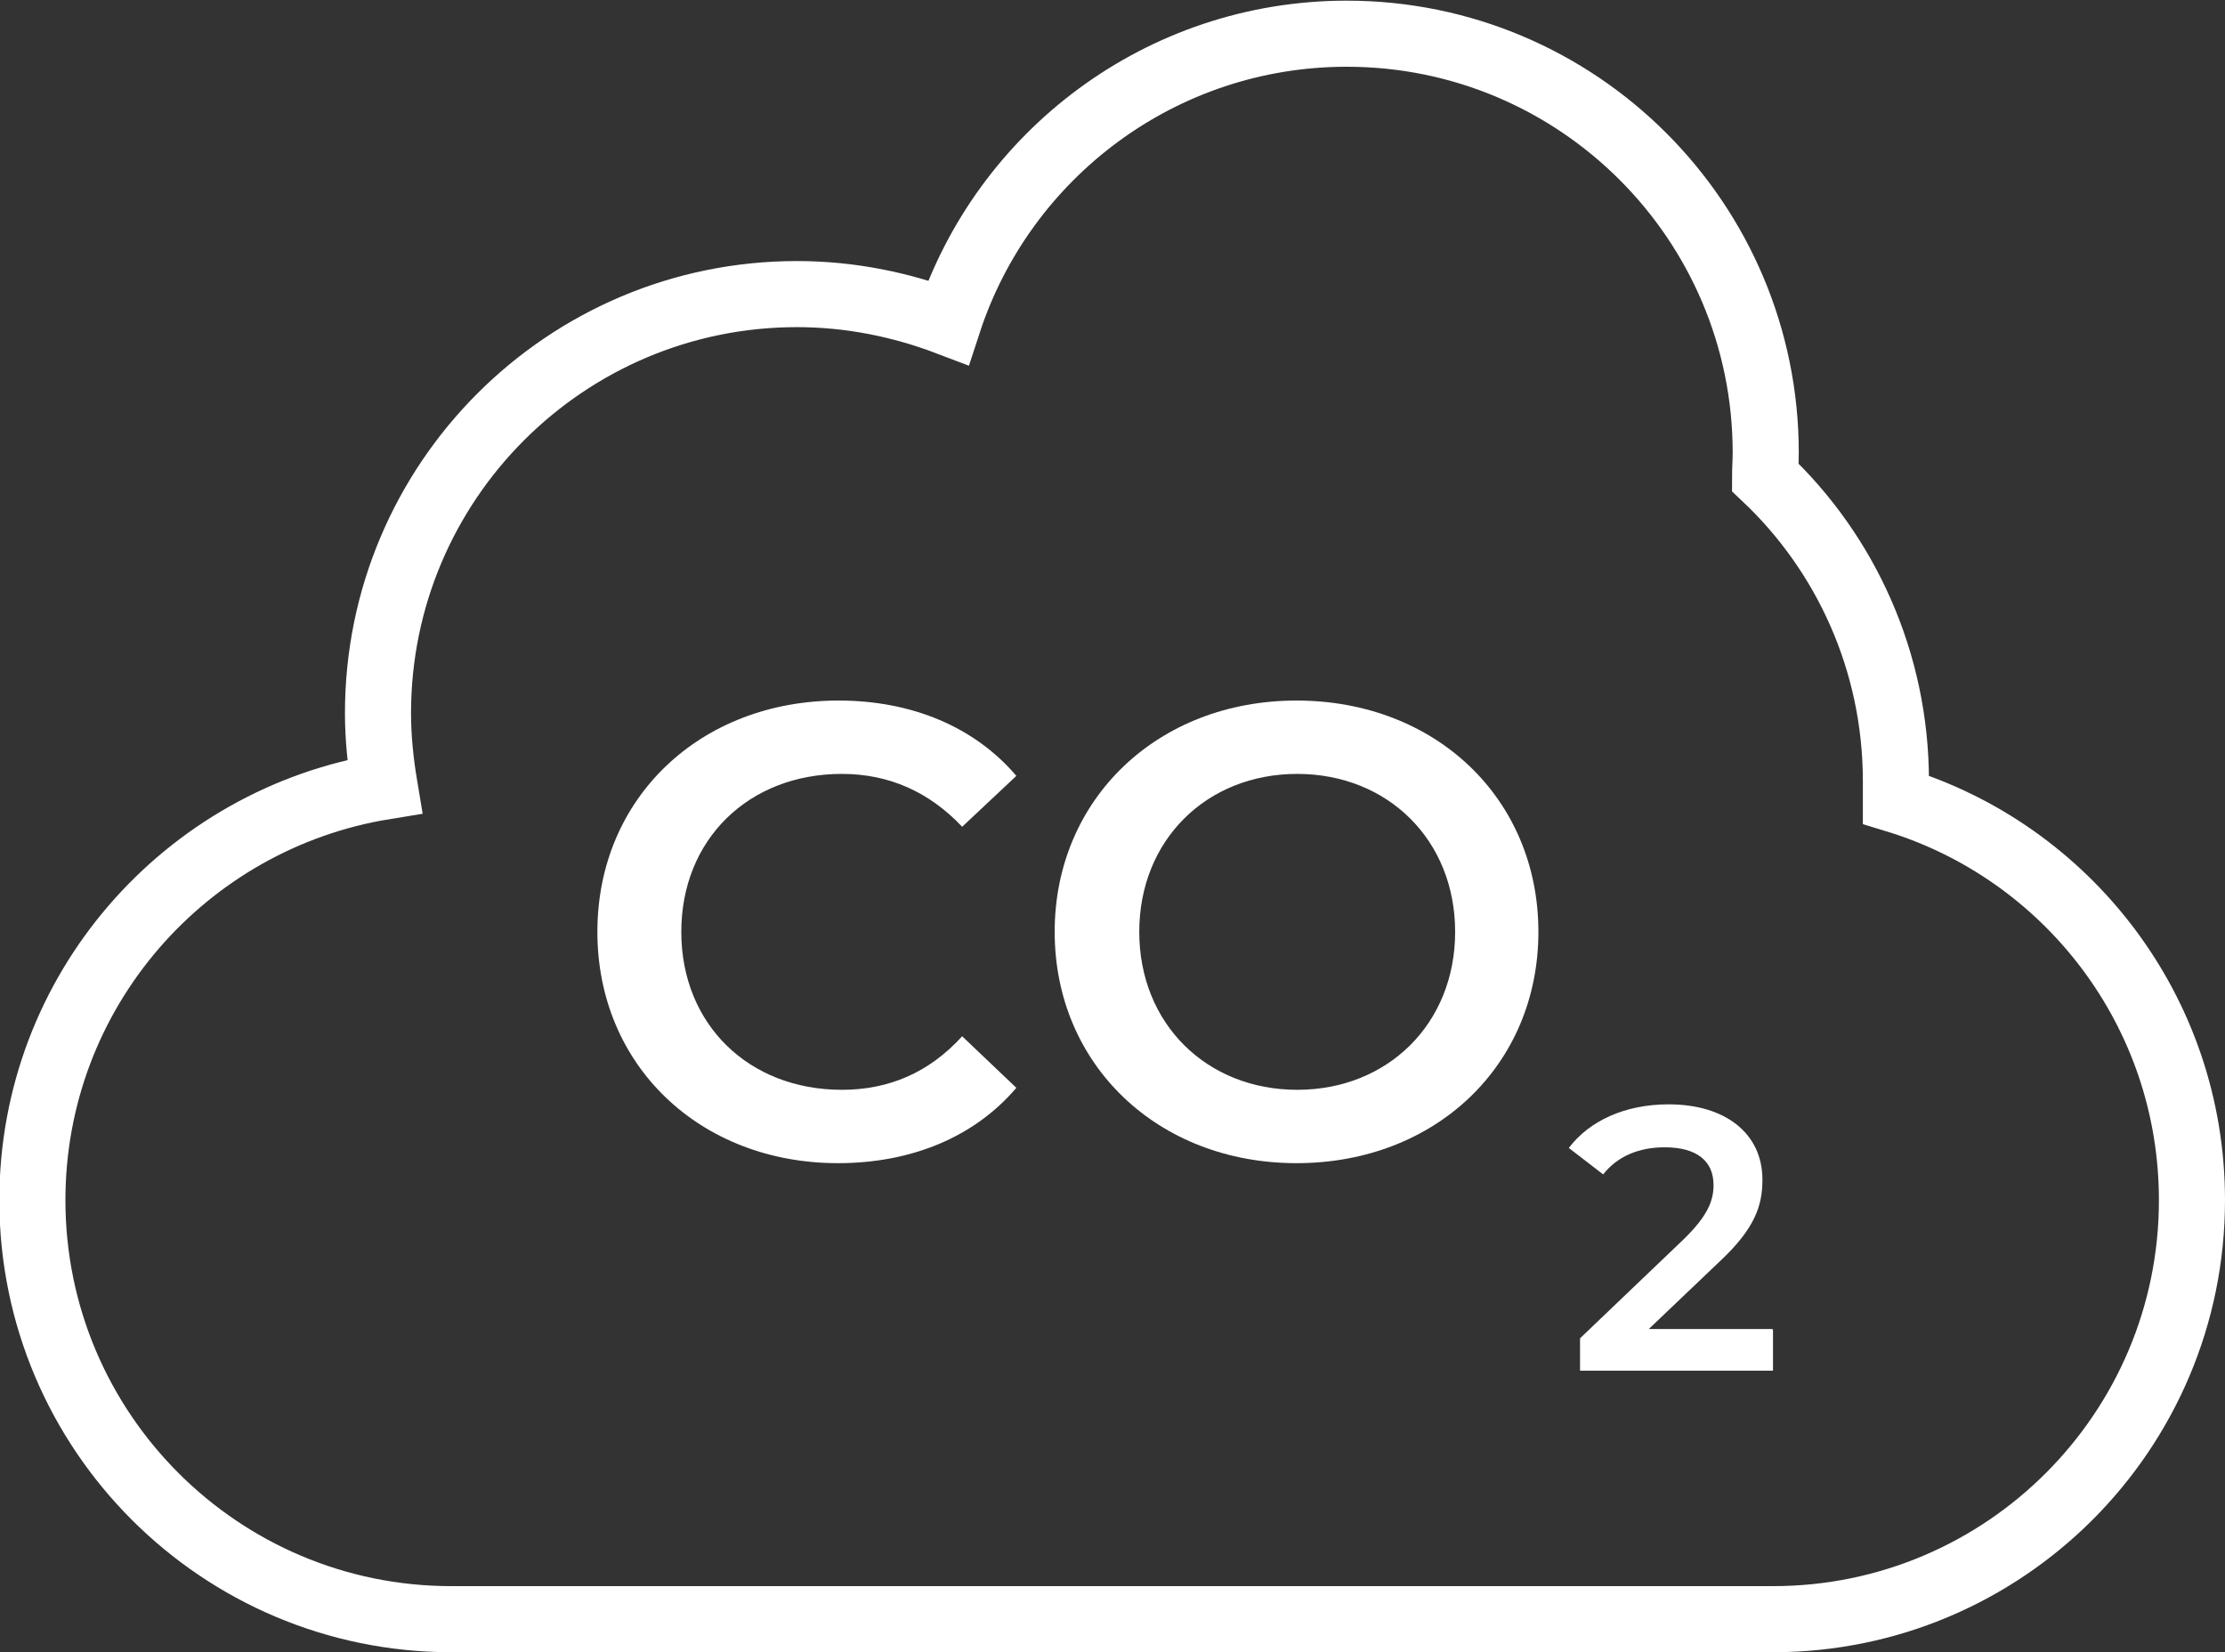
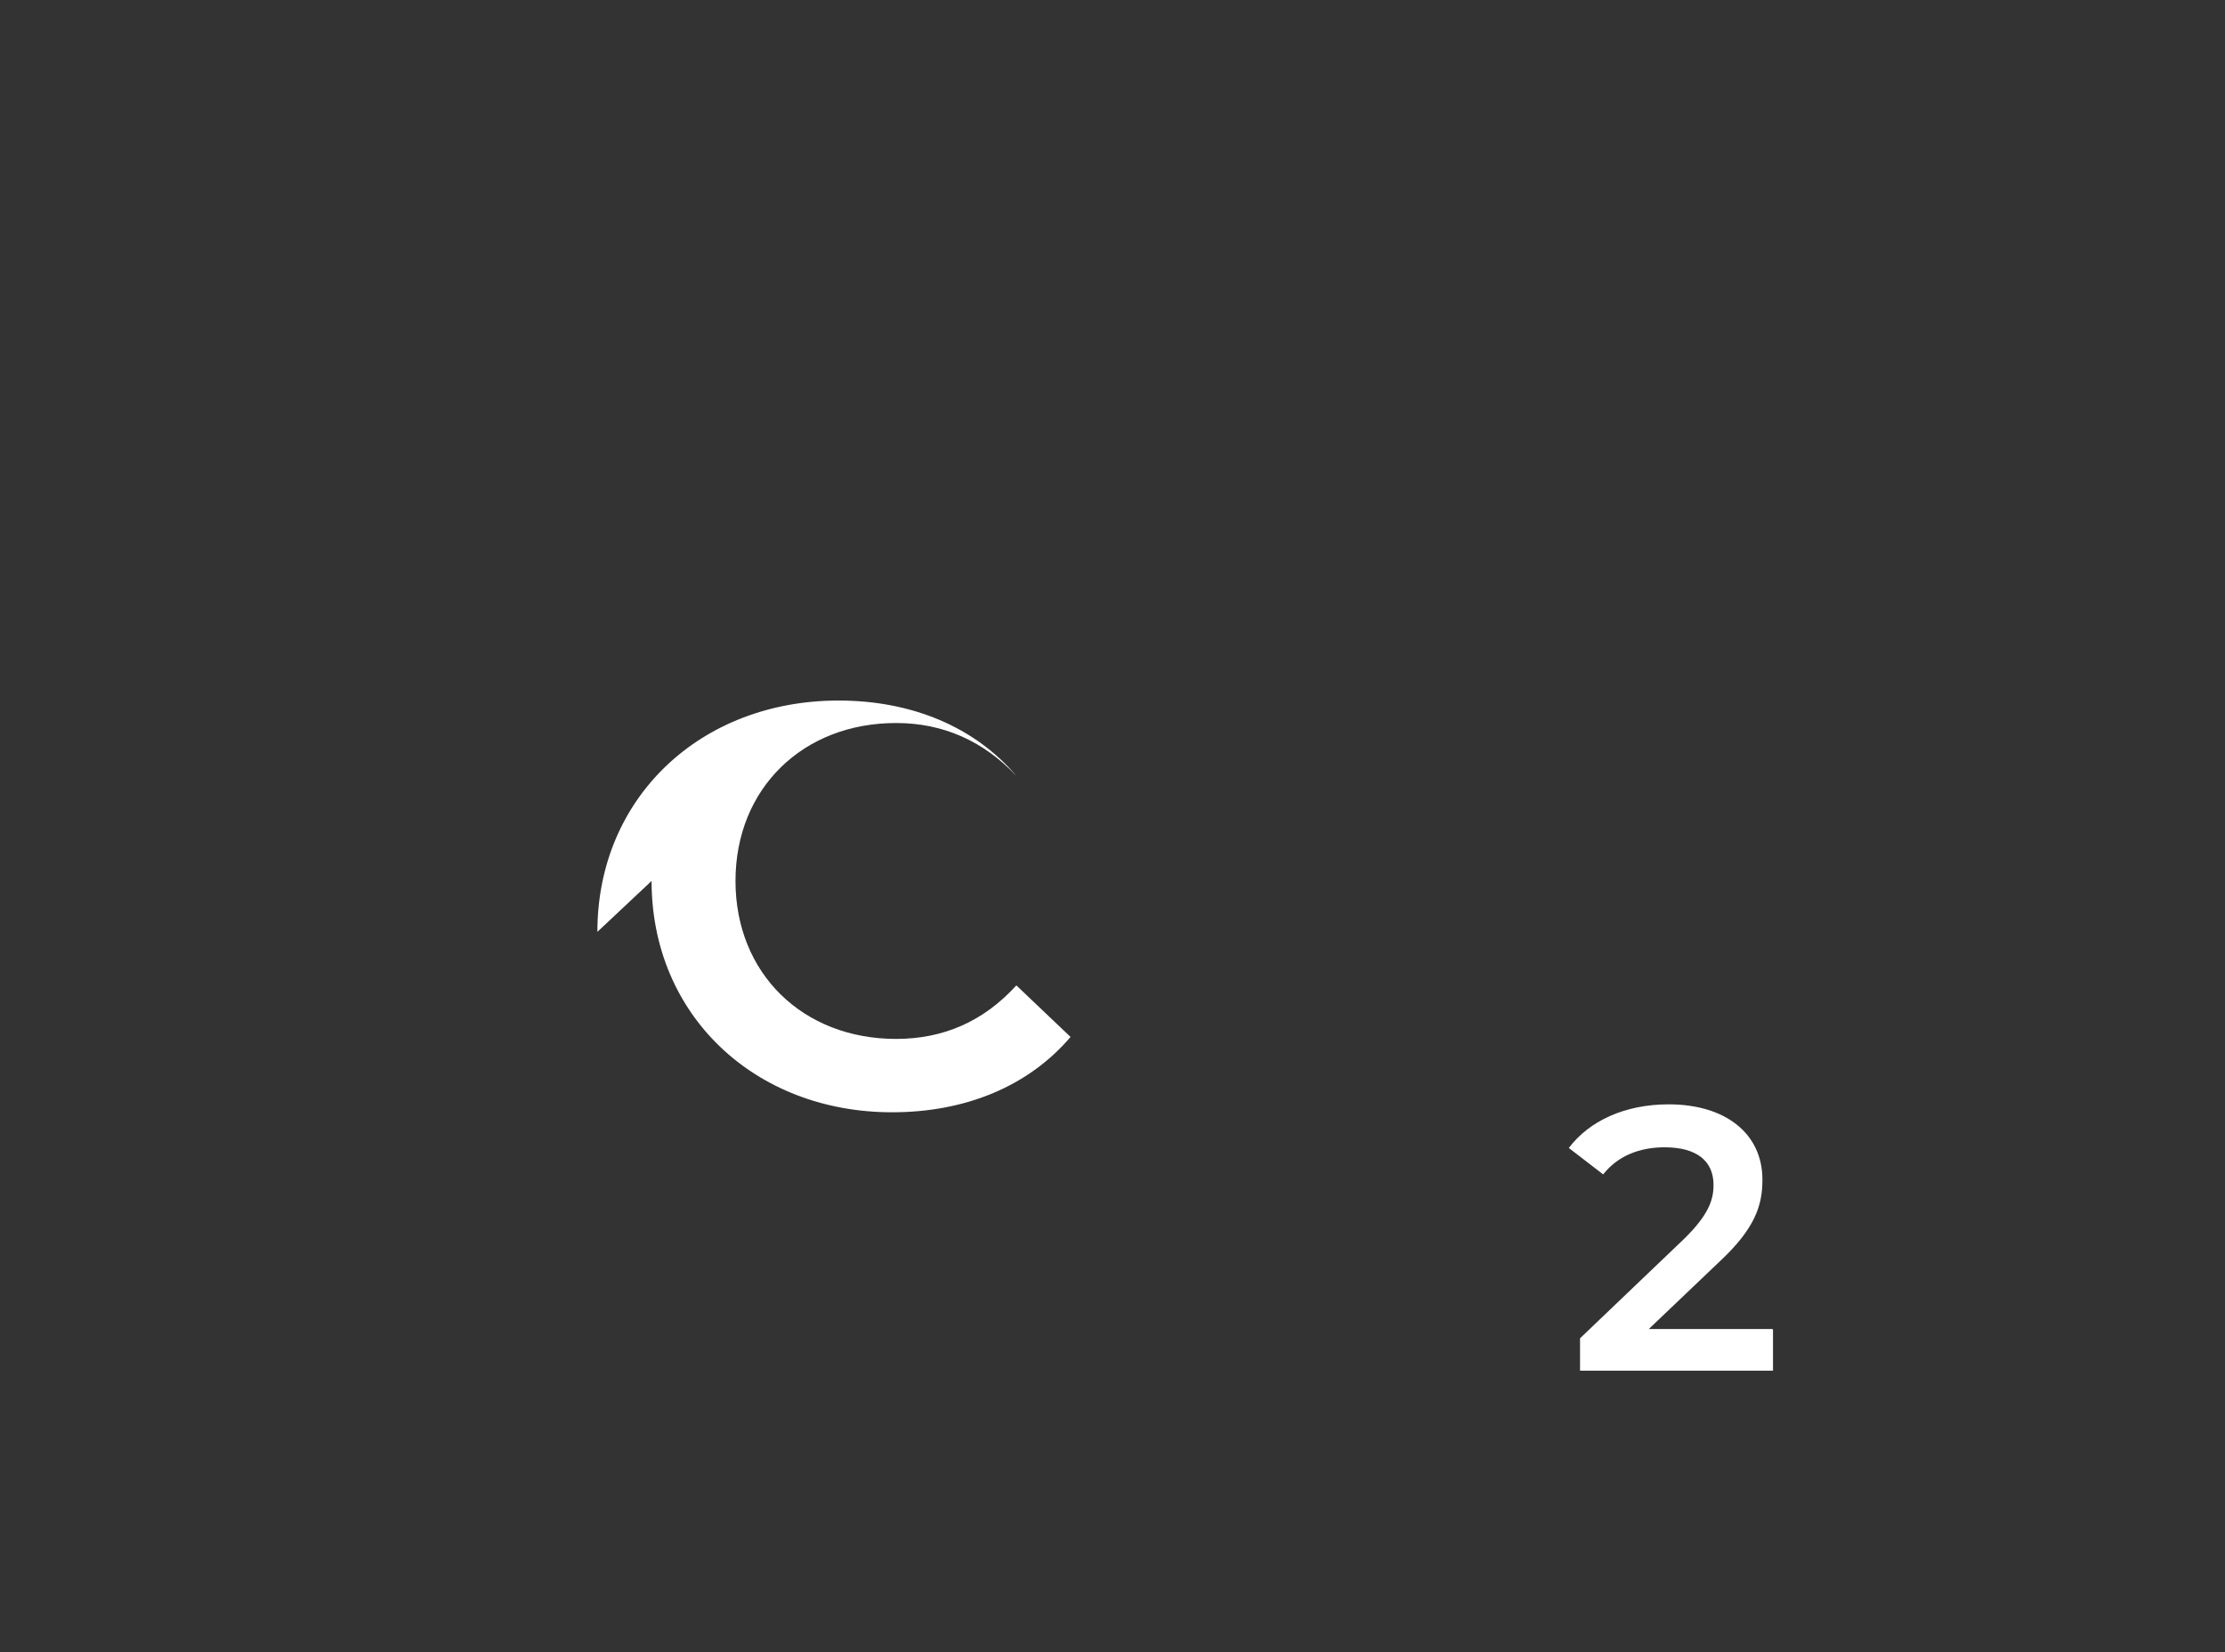
<svg xmlns="http://www.w3.org/2000/svg" id="Calque_2" viewBox="0 0 33.67 25">
  <rect x="0" y="0" width="33.67" height="25" fill="#333333" stroke="none" />
  <defs>
    <style>.cls-1{fill:#fff;}.cls-2{fill:none;stroke:#fff;stroke-miterlimit:10;}</style>
  </defs>
  <g id="Calque_1-2">
-     <path class="cls-2" d="m26.83,24.5c3.5,0,6.34-2.84,6.34-6.34,0-2.86-1.89-5.27-4.48-6.06,0-.09,0-.18,0-.28,0-1.81-.76-3.45-1.98-4.6,0-.12.01-.24.01-.37,0-3.5-2.84-6.34-6.34-6.34-2.81,0-5.2,1.83-6.03,4.37-.71-.27-1.48-.43-2.29-.43-3.5,0-6.34,2.84-6.34,6.34,0,.38.04.75.1,1.11-3.02.49-5.33,3.1-5.33,6.26,0,3.5,2.84,6.34,6.34,6.34h19.99Z" />
-     <path class="cls-1" d="m9.04,14.1c0-2.03,1.56-3.5,3.65-3.5,1.11,0,2.06.4,2.69,1.14l-.82.77c-.5-.53-1.11-.8-1.82-.8-1.41,0-2.43.99-2.43,2.39s1.02,2.39,2.43,2.39c.71,0,1.32-.26,1.82-.81l.82.78c-.63.74-1.58,1.14-2.7,1.14-2.08,0-3.64-1.47-3.64-3.5Z" />
-     <path class="cls-1" d="m15.96,14.1c0-2.01,1.56-3.5,3.66-3.5s3.66,1.48,3.66,3.5-1.56,3.5-3.66,3.5-3.66-1.49-3.66-3.5Zm6.06,0c0-1.39-1.02-2.39-2.39-2.39s-2.39,1-2.39,2.39,1.02,2.39,2.39,2.39,2.39-1,2.39-2.39Z" />
+     <path class="cls-1" d="m9.04,14.1c0-2.03,1.56-3.5,3.65-3.5,1.11,0,2.06.4,2.69,1.14c-.5-.53-1.11-.8-1.82-.8-1.41,0-2.43.99-2.43,2.39s1.02,2.39,2.43,2.39c.71,0,1.32-.26,1.82-.81l.82.78c-.63.74-1.58,1.14-2.7,1.14-2.08,0-3.64-1.47-3.64-3.5Z" />
    <path class="cls-1" d="m26.83,20.12v.62h-2.92v-.49l1.57-1.5c.38-.37.45-.6.45-.82,0-.36-.25-.57-.74-.57-.38,0-.71.13-.93.41l-.52-.4c.31-.41.85-.66,1.51-.66.86,0,1.42.44,1.42,1.14,0,.39-.11.74-.66,1.25l-1.06,1.01h1.87Z" />
  </g>
</svg>